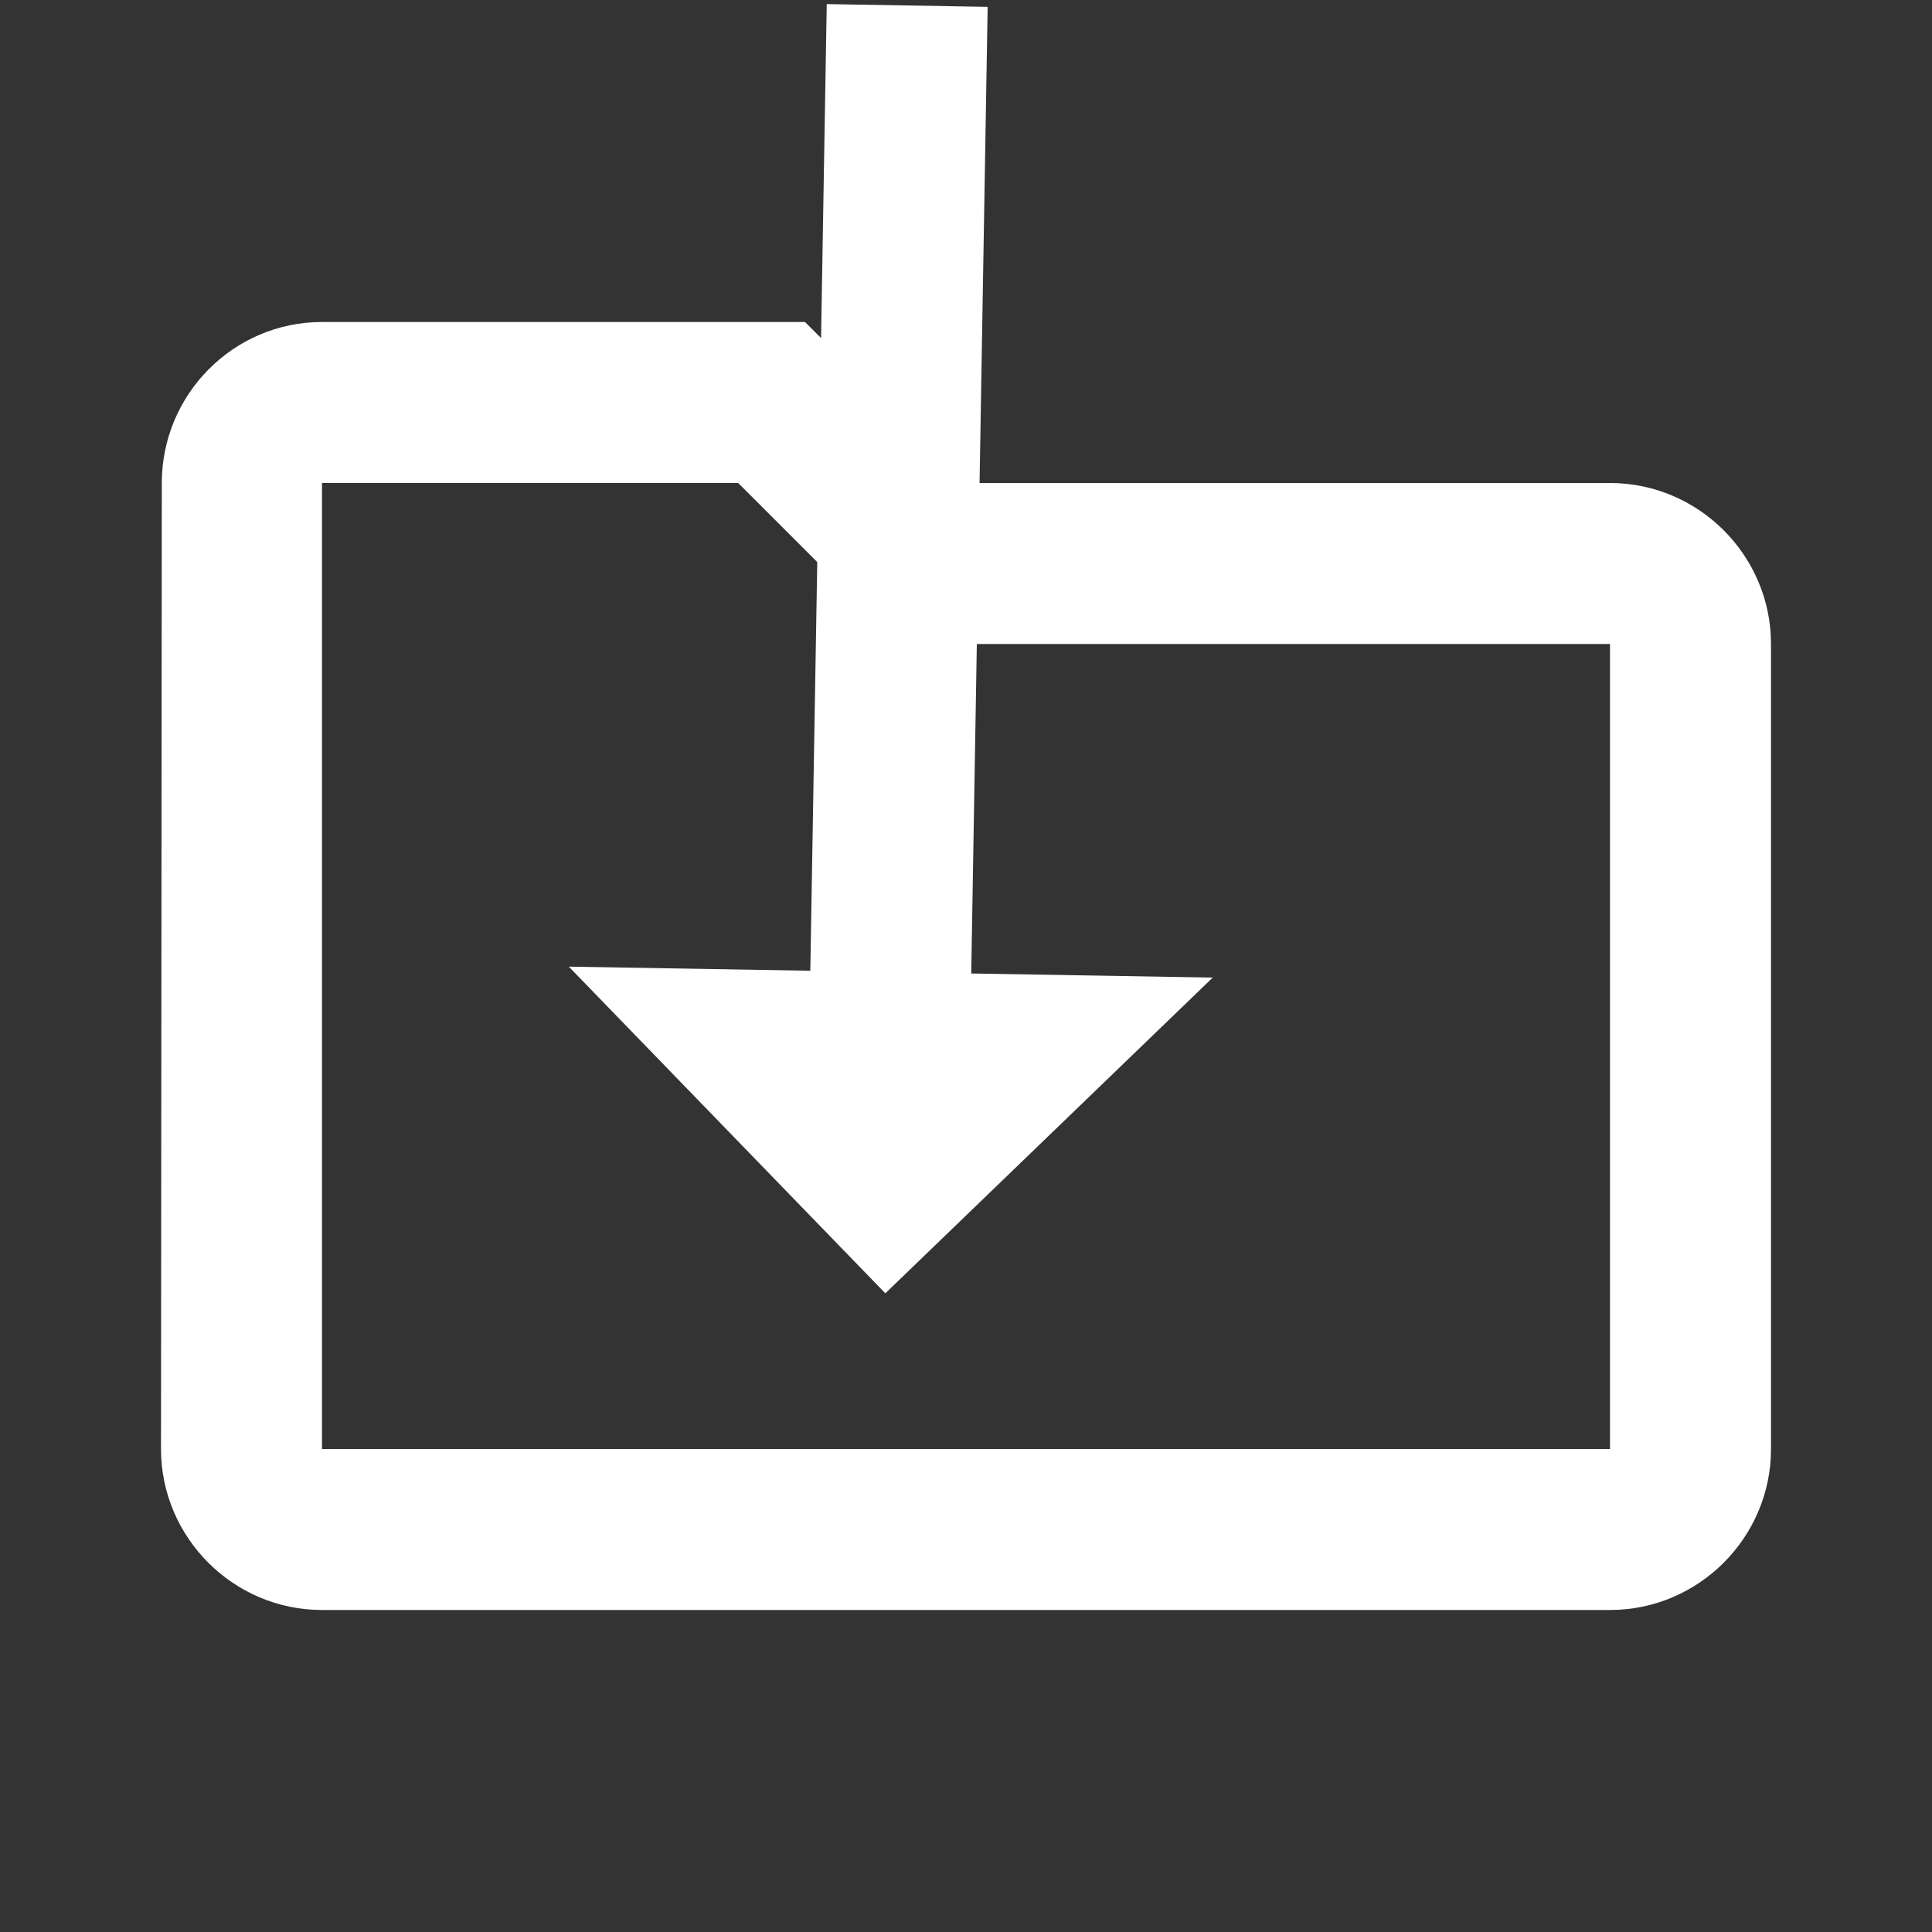
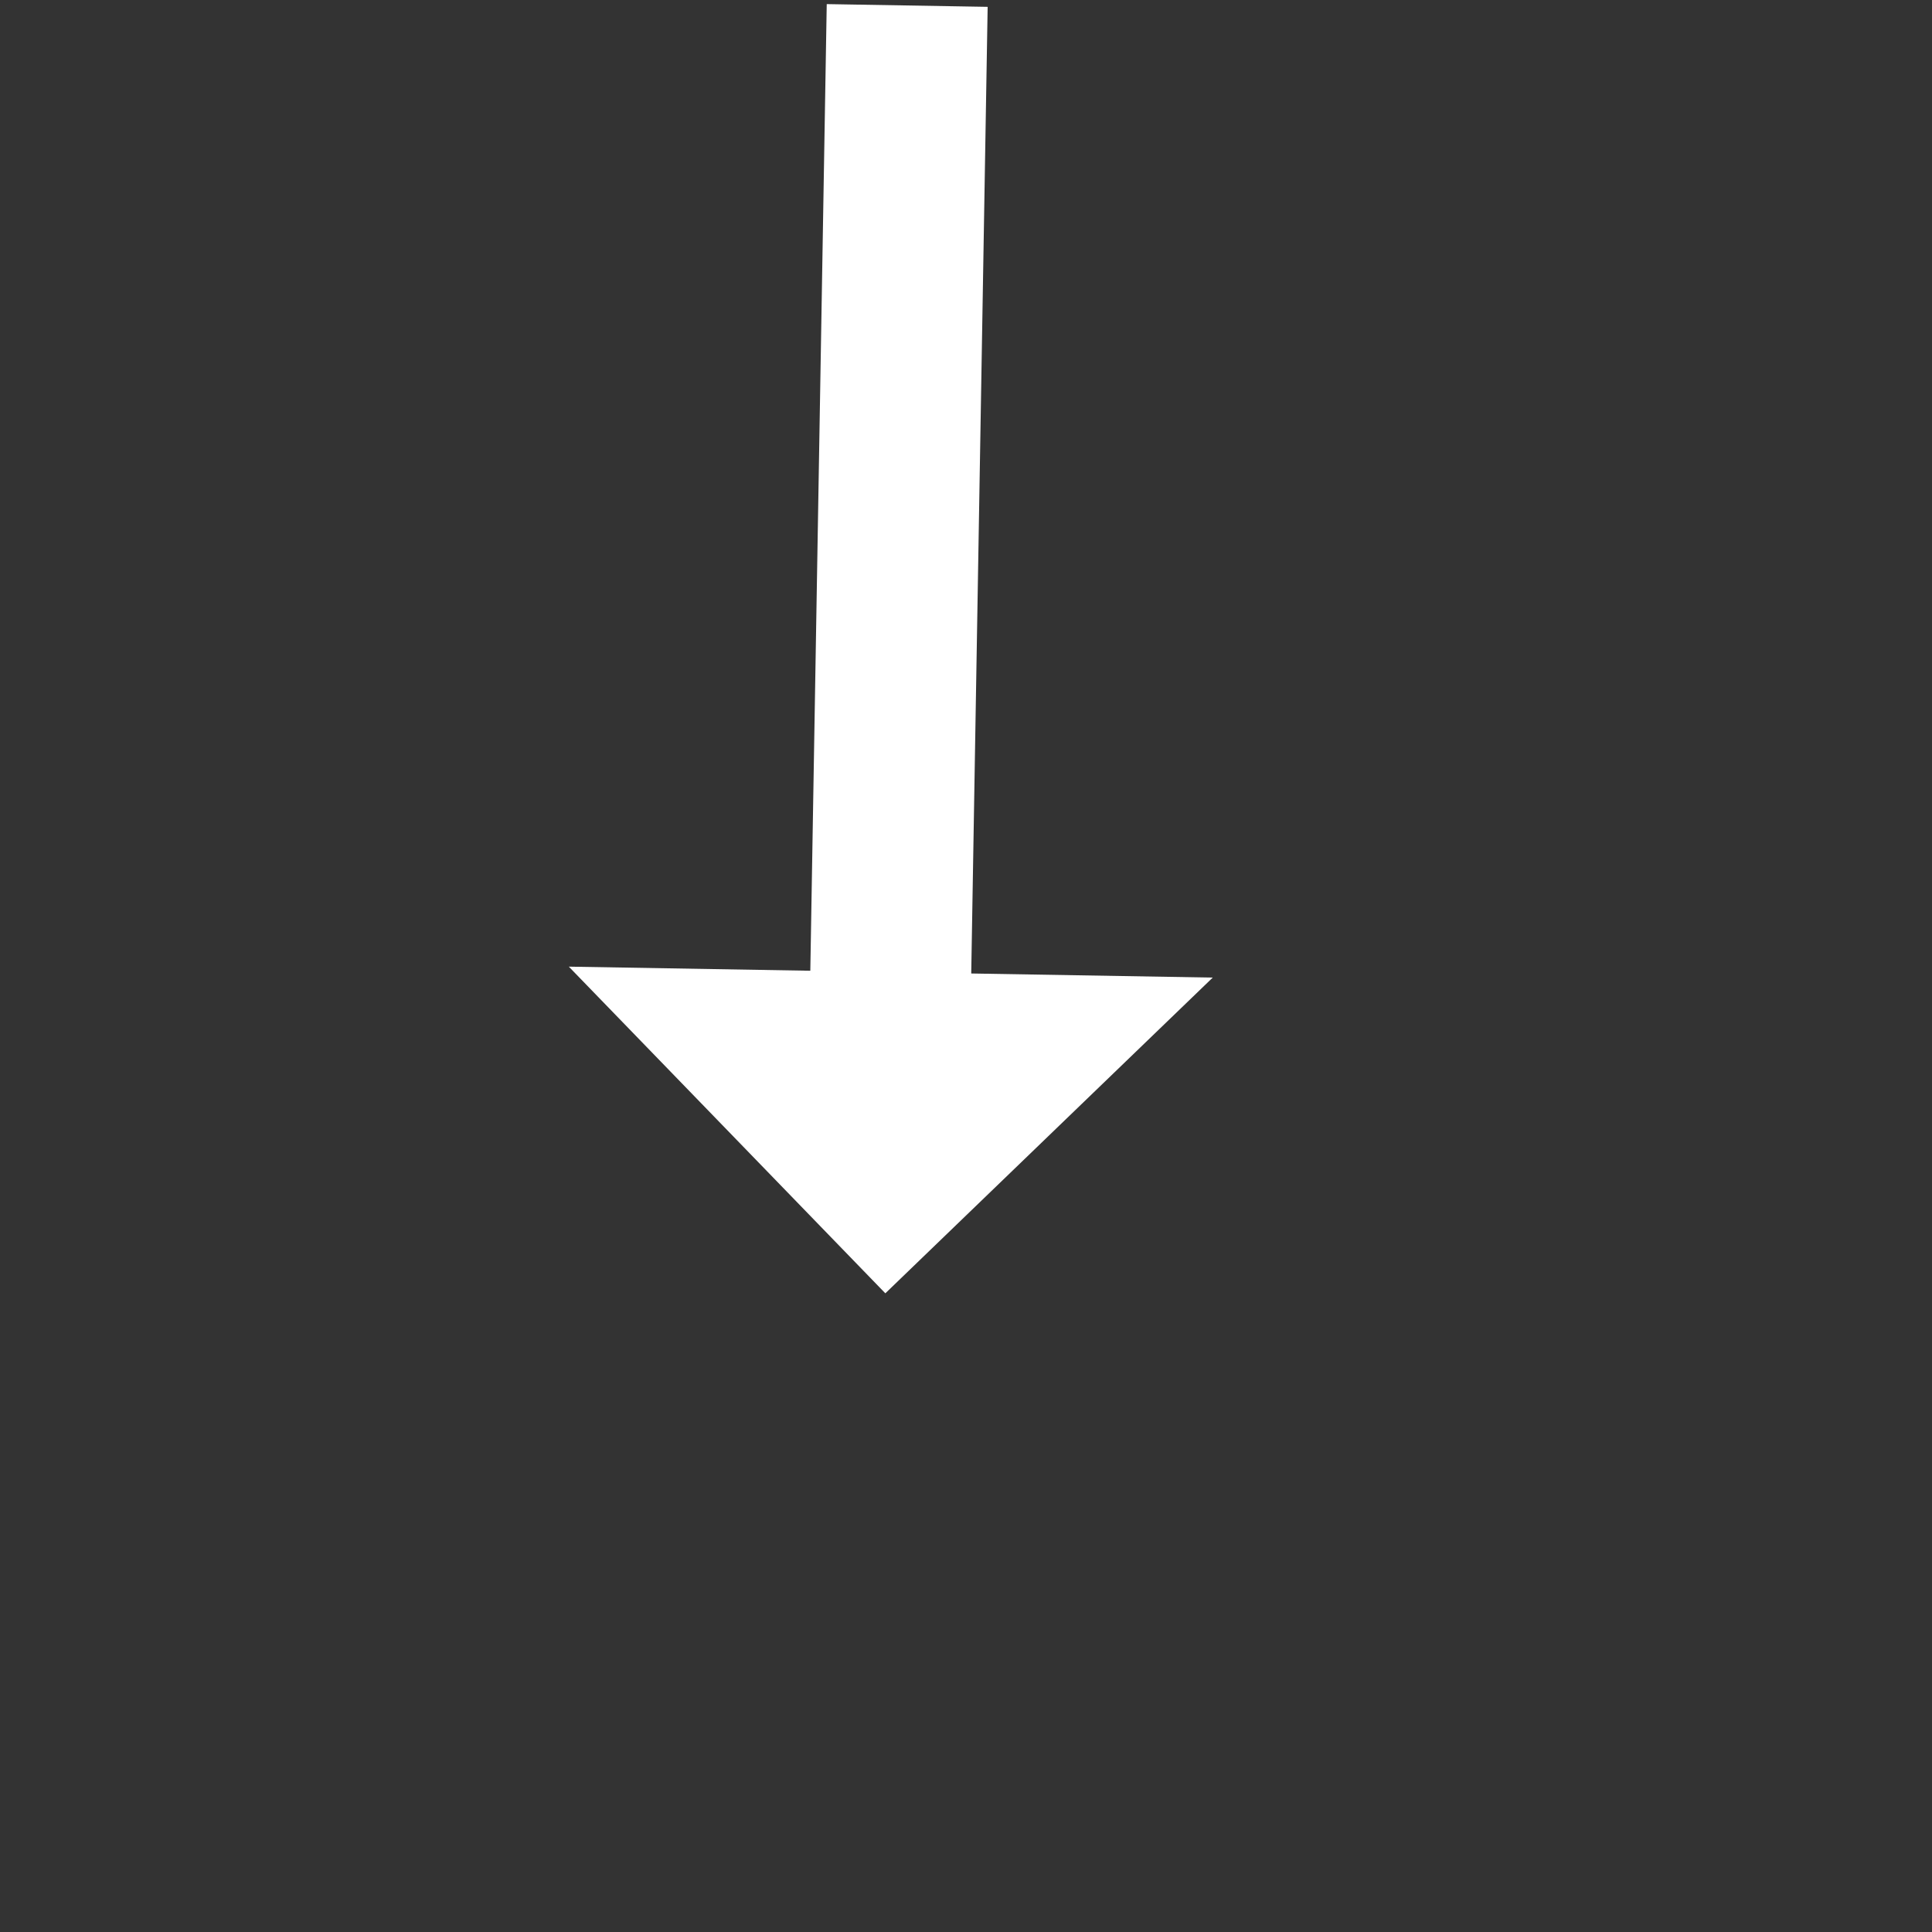
<svg xmlns="http://www.w3.org/2000/svg" width="24" height="24" viewBox="0 0 24 24" fill="none">
  <rect x="0" y="0" width="24" height="24" fill="#333333" stroke="none" />
  <g clip-path="url(#clip0_35_4382)">
-     <path d="M9.17 6L11.17 8H20V18H4V6H9.17ZM10 4H4C2.9 4 2.01 4.9 2.01 6L2 18C2 19.1 2.9 20 4 20H20C21.1 20 22 19.1 22 18V8C22 6.9 21.1 6 20 6H12L10 4Z" fill="white" />
-   </g>
+     </g>
  <path d="M10.066 12.059L10.27 0.051L12.269 0.085L12.065 12.093L15.065 12.144L10.998 16.066L7.066 12.008L10.066 12.059V12.059Z" fill="white" />
  <defs>
    <clipPath id="clip0_35_4382">
      <rect width="24" height="24" fill="white" />
    </clipPath>
  </defs>
</svg>